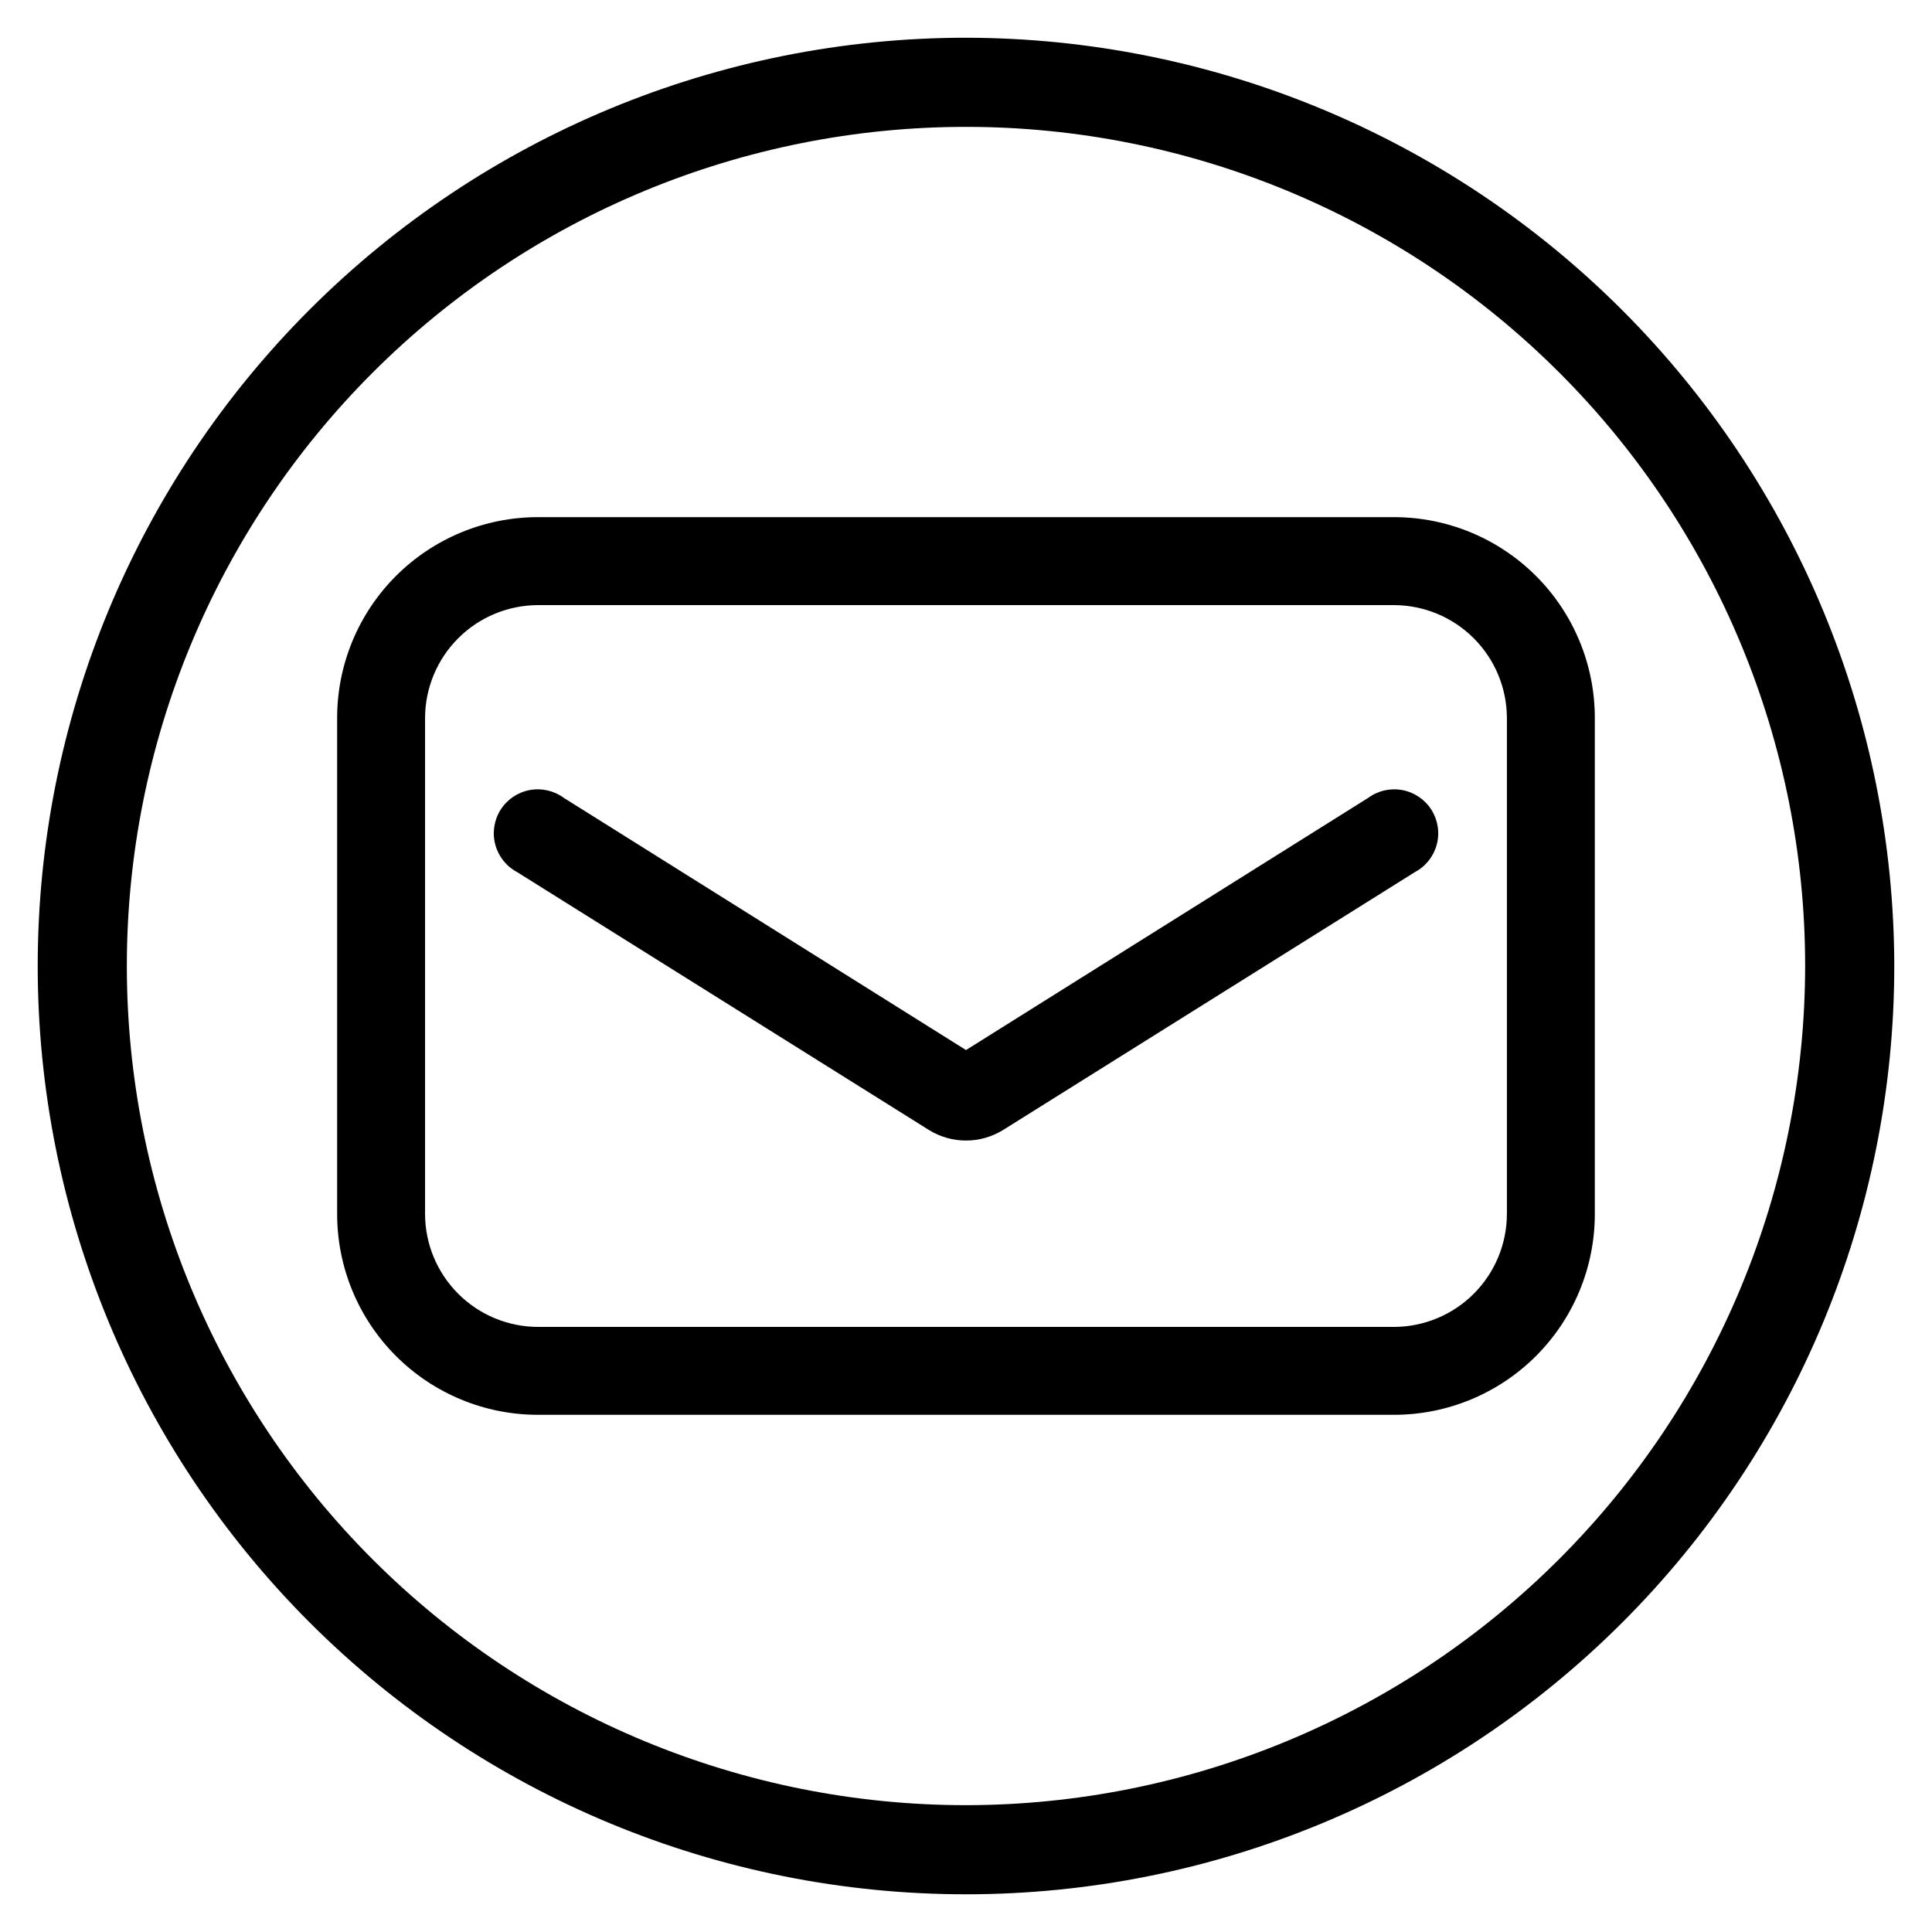
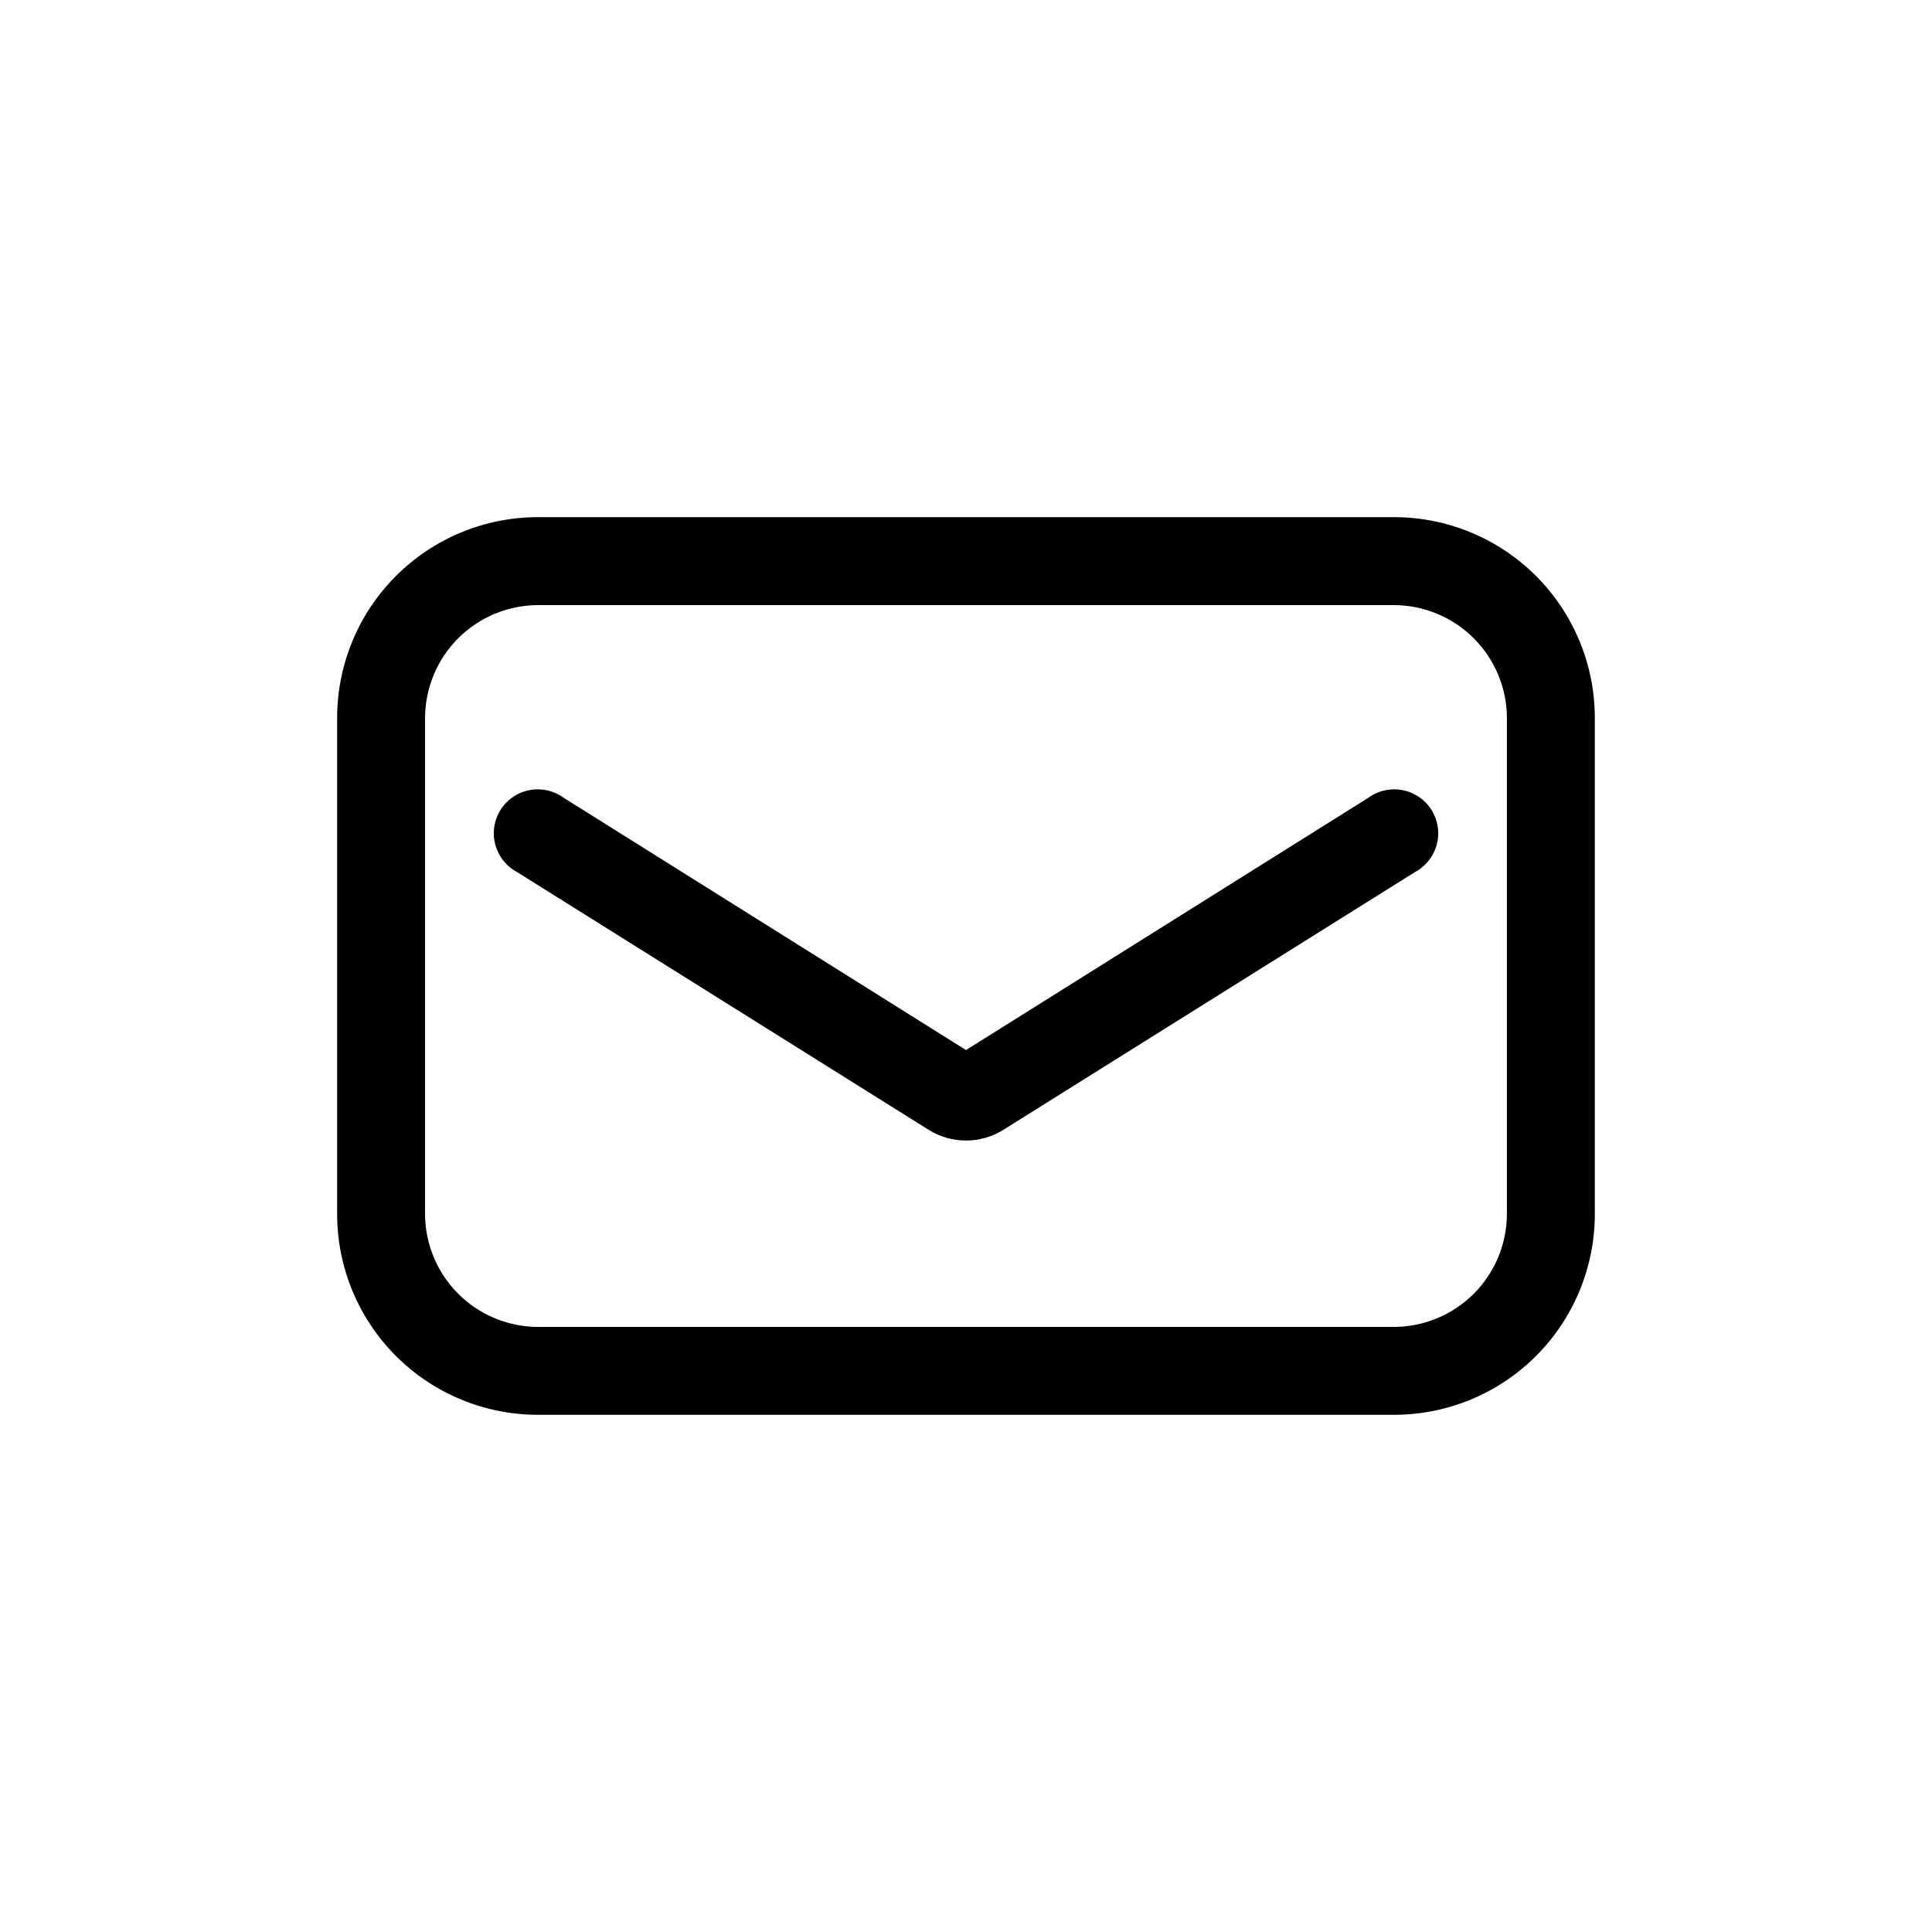
<svg xmlns="http://www.w3.org/2000/svg" fill="#000000" width="800px" height="800px" version="1.1" viewBox="144 144 512 512">
  <g>
    <path d="m506.59 355.44-106.59 66.836-106.59-66.836c-2.609-1.918-5.898-2.66-9.078-2.055-3.18 0.605-5.965 2.508-7.688 5.246-1.723 2.742-2.223 6.078-1.387 9.207 0.836 3.129 2.934 5.766 5.793 7.281l109.11 68.328 0.004 0.004c2.953 1.832 6.359 2.805 9.84 2.805 3.477 0 6.883-0.973 9.84-2.805l109.11-68.328v-0.004c2.859-1.516 4.961-4.152 5.797-7.281 0.836-3.129 0.332-6.465-1.391-9.207-1.723-2.738-4.508-4.641-7.688-5.246-3.18-0.605-6.469 0.137-9.078 2.055z" />
    <path d="m513.43 281.05h-226.87c-14.113 0-27.648 5.609-37.629 15.586-9.98 9.98-15.586 23.516-15.586 37.629v131.46c0 14.113 5.606 27.648 15.586 37.629 9.98 9.98 23.516 15.586 37.629 15.586h226.87c14.113 0 27.648-5.606 37.629-15.586s15.586-23.516 15.586-37.629v-131.46c0-14.113-5.606-27.648-15.586-37.629-9.98-9.977-23.516-15.586-37.629-15.586zm29.914 184.68v0.004c-0.02 7.926-3.18 15.523-8.785 21.129s-13.199 8.762-21.129 8.785h-226.87c-7.926-0.023-15.523-3.18-21.129-8.785-5.606-5.606-8.766-13.203-8.785-21.129v-131.46c0.02-7.926 3.18-15.523 8.785-21.129 5.606-5.606 13.203-8.762 21.129-8.785h226.87c7.93 0.023 15.523 3.18 21.129 8.785s8.766 13.203 8.785 21.129z" />
-     <path d="m400 154c-65.246 0-127.82 25.918-173.95 72.055-46.137 46.133-72.055 108.7-72.055 173.95 0 65.242 25.918 127.81 72.055 173.95 46.133 46.133 108.7 72.051 173.95 72.051 65.242 0 127.81-25.918 173.95-72.051 46.133-46.137 72.051-108.71 72.051-173.95-0.086-65.219-26.027-127.74-72.145-173.86-46.117-46.113-108.64-72.059-173.86-72.145zm0 468.39c-58.98 0-115.55-23.43-157.25-65.133-41.707-41.707-65.137-98.27-65.137-157.25s23.43-115.55 65.137-157.25c41.703-41.707 98.27-65.137 157.25-65.137s115.54 23.43 157.25 65.137c41.703 41.703 65.133 98.27 65.133 157.25-0.062 58.961-23.512 115.49-65.203 157.18-41.691 41.691-98.219 65.141-157.18 65.203z" />
  </g>
</svg>